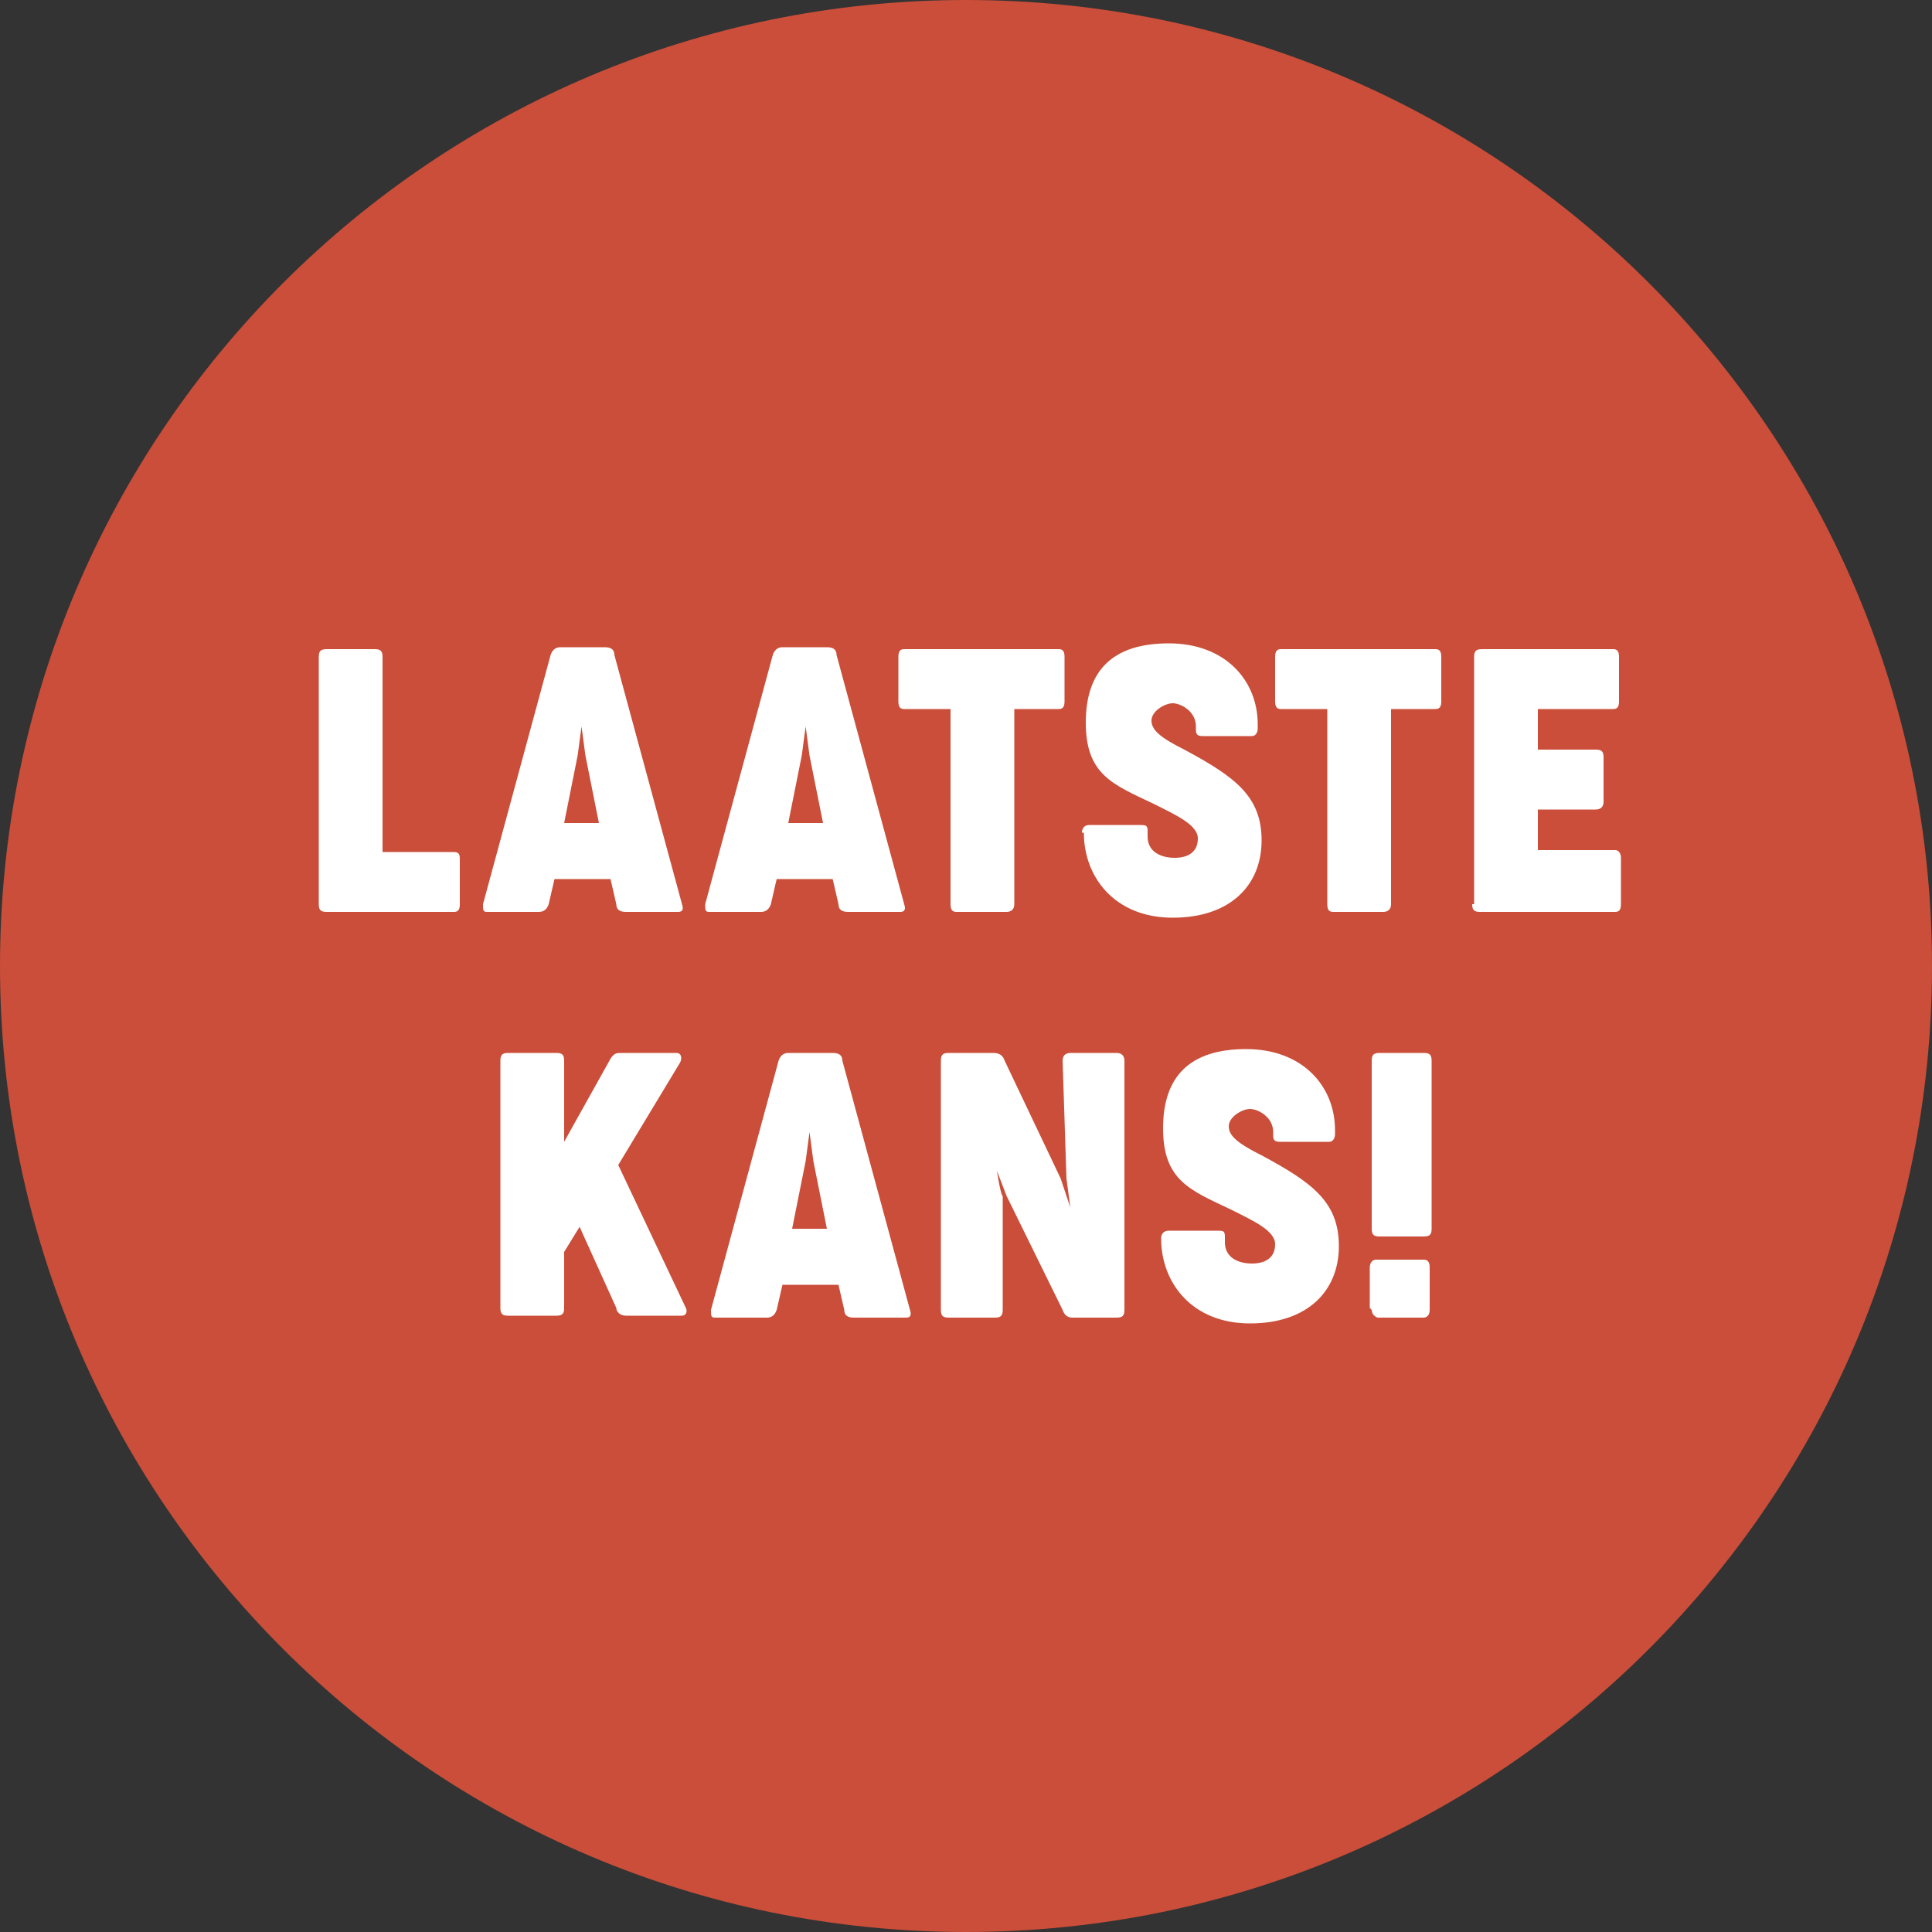
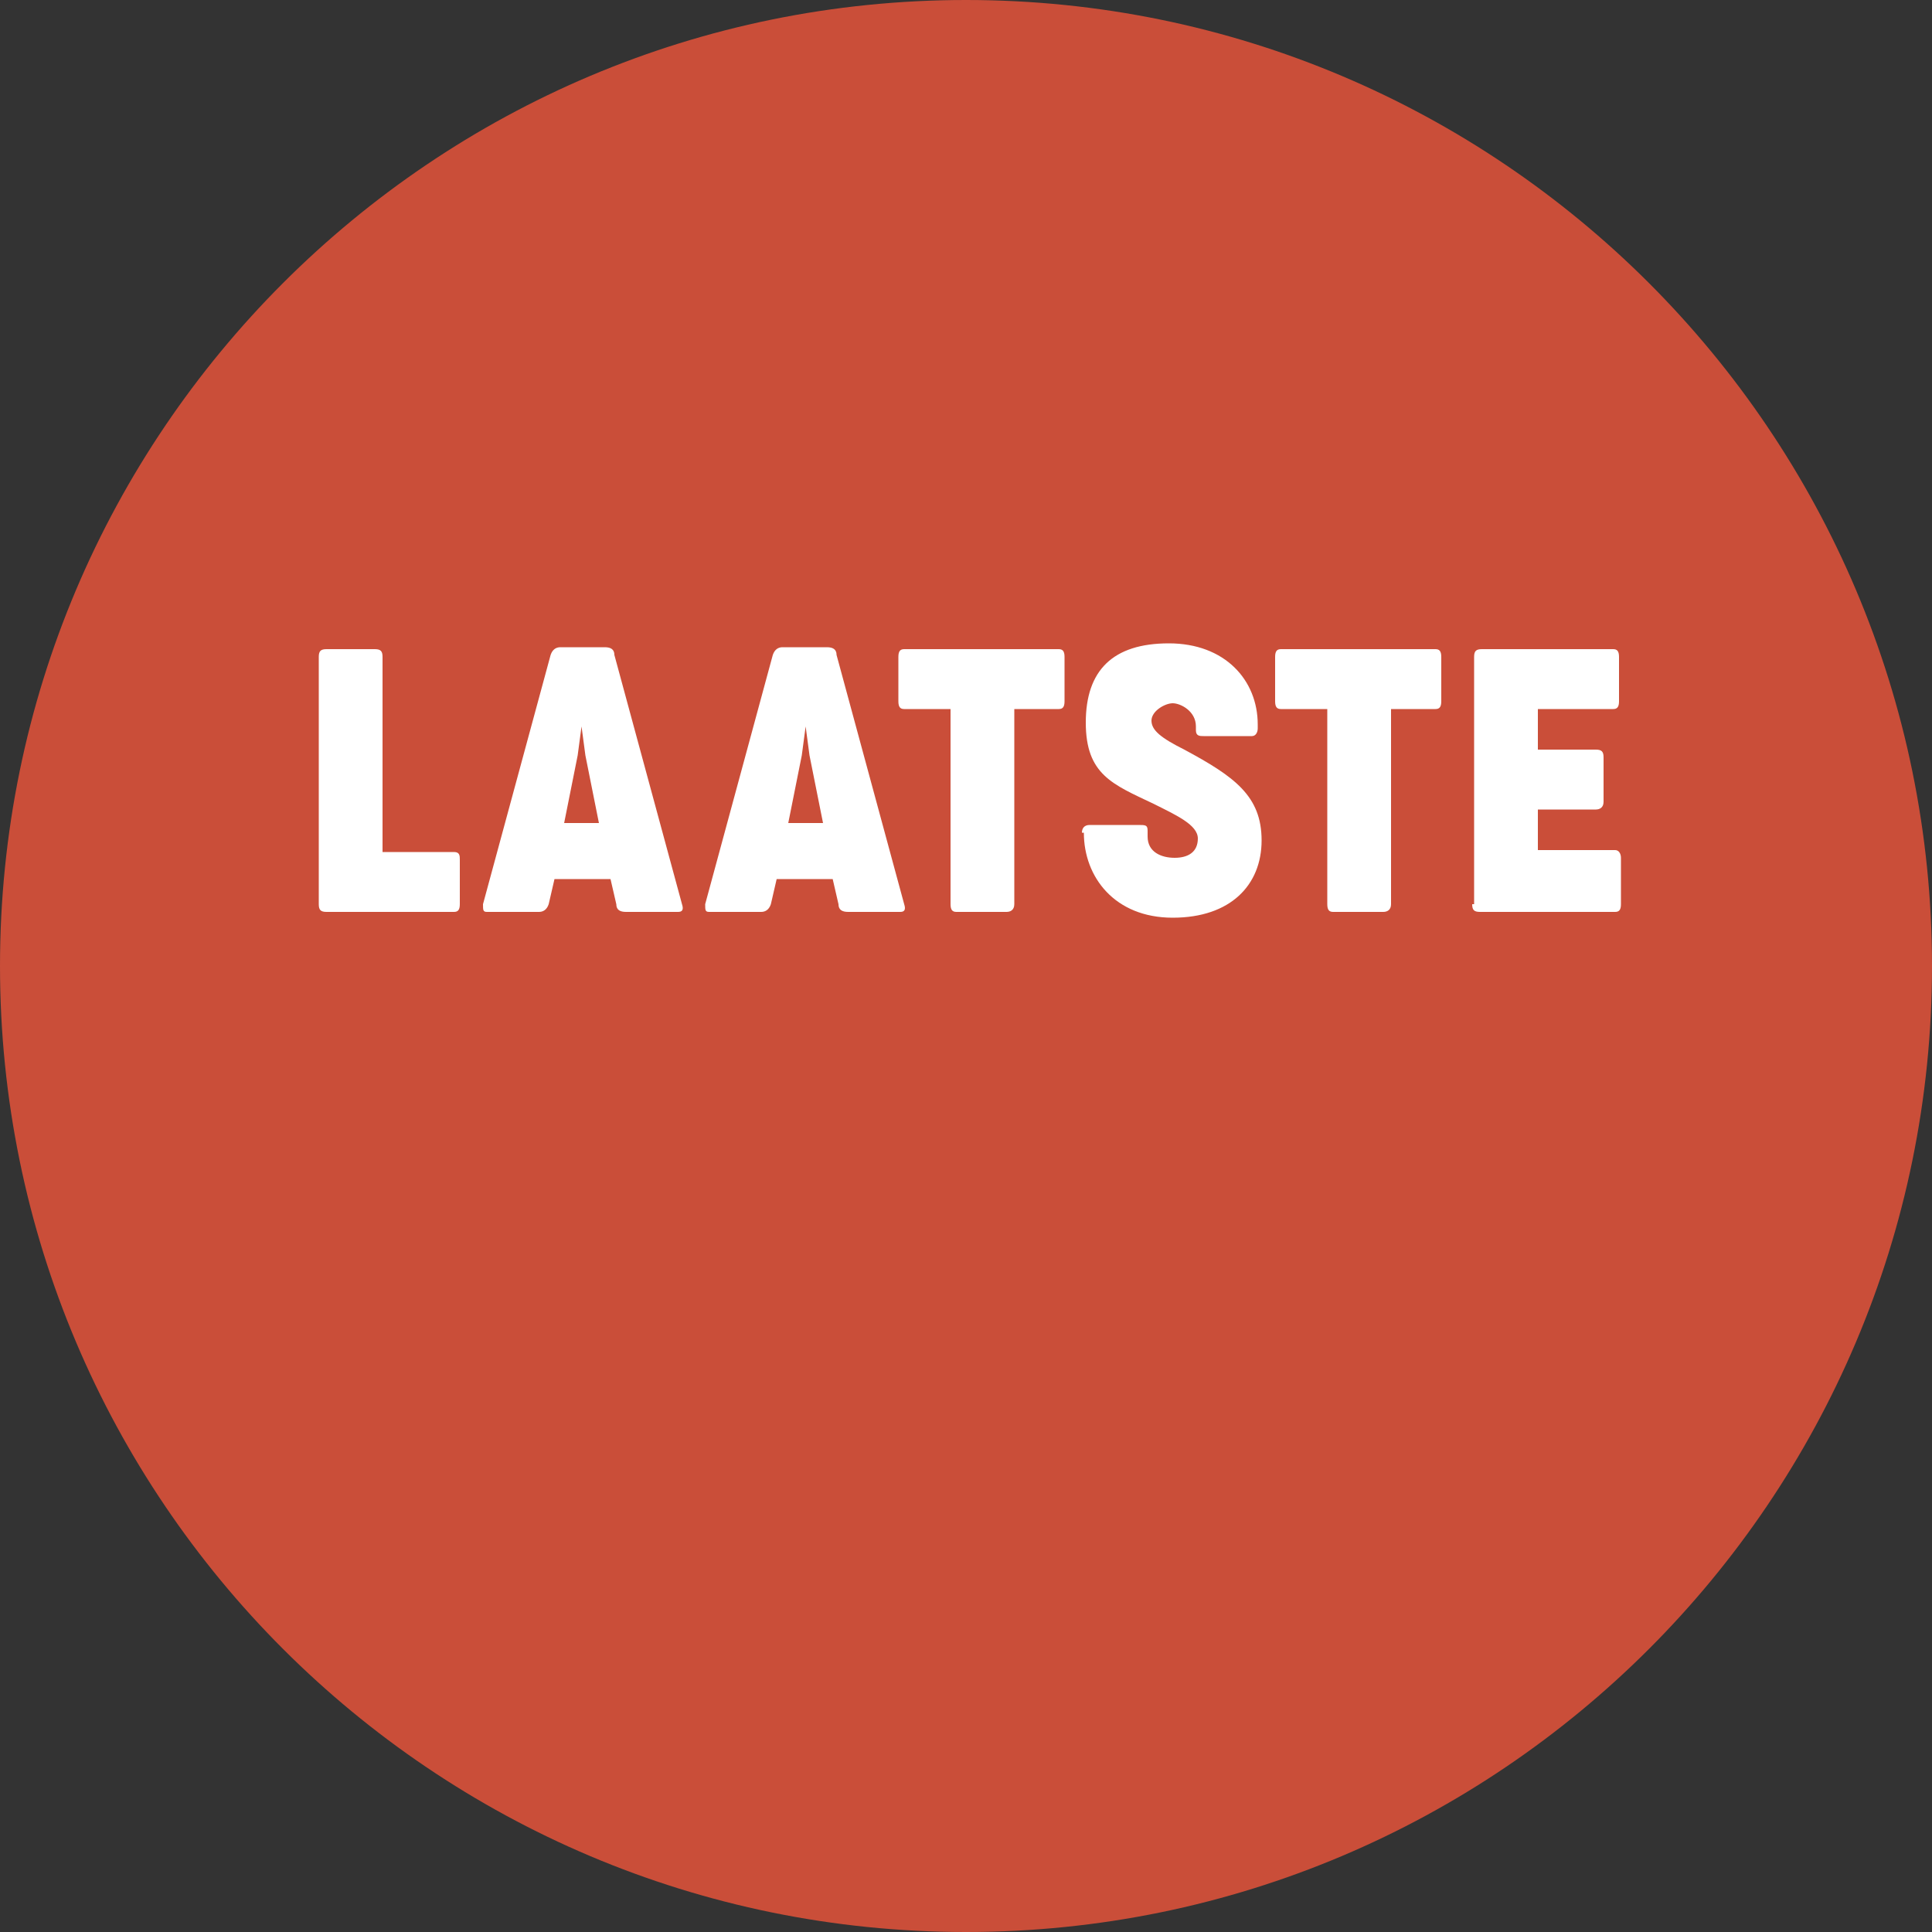
<svg xmlns="http://www.w3.org/2000/svg" id="Laag_1" data-name="Laag 1" version="1.1" viewBox="0 0 100 100">
  <rect x="0" y="0" width="100" height="100" fill="#333333" stroke="none" />
  <defs>
    <style>
      .cls-1 {
        fill: #ca4e39;
      }

      .cls-1, .cls-2 {
        stroke-width: 0px;
      }

      .cls-2 {
        fill: #fff;
      }
    </style>
  </defs>
  <path class="cls-1" d="M50,100c27.6,0,50-22.4,50-50S77.6,0,50,0,0,22.4,0,50s22.4,50,50,50" />
-   <path class="cls-2" d="M71,63.6c0,.3.1.4.4.4h2.3c.3,0,.4-.1.4-.4v-8.7c0-.3-.1-.4-.4-.4h-2.3c-.3,0-.4.1-.4.4v8.7ZM71,67.8c0,.3.3.4.3.4h2.4c0,0,.3,0,.3-.4v-2.2c0-.1,0-.4-.3-.4h-2.5c-.1,0-.3.1-.3.4v2.1ZM60.1,64.1c0,2.3,1.6,4.4,4.6,4.4s4.6-1.7,4.6-4-1.4-3.3-4-4.7c-1.2-.6-1.7-1-1.7-1.5s.7-.9,1.1-.9,1.2.4,1.2,1.2v.2c0,.3.2.3.4.3h2.5c.2,0,.3-.2.3-.4v-.2c0-2.3-1.7-4.2-4.6-4.2s-4.3,1.4-4.3,4.1,1.4,3.2,3.5,4.2c1.2.6,2.3,1.1,2.3,1.8s-.5,1-1.2,1-1.4-.3-1.4-1.1v-.3c0-.3-.1-.3-.4-.3h-2.5c-.3,0-.4.2-.4.4h0ZM48.7,67.8c0,.3.1.4.4.4h2.4c.3,0,.4-.1.4-.4v-5.9c-.1,0-.3-1.3-.3-1.3l.5,1.3,2.9,5.9c.1.3.3.4.5.4h2.3c.3,0,.4-.1.4-.4v-12.9c0-.3-.2-.4-.4-.4h-2.4c-.3,0-.4.2-.4.4l.2,6.1.2,1.5-.5-1.5-2.9-6.1c-.1-.3-.3-.4-.6-.4h-2.3c-.3,0-.4.1-.4.4v12.8ZM43.6,54.9c0-.3-.2-.4-.5-.4h-2.3c-.2,0-.4.1-.5.4l-3.5,12.9c0,.3,0,.4.2.4h2.7c.2,0,.4-.1.5-.4l.3-1.3h2.9l.3,1.3c0,.3.2.4.5.4h2.7c.2,0,.3-.1.2-.4l-3.5-12.9ZM42.8,63.6h-1.8l.7-3.5.2-1.5.2,1.5.7,3.5ZM35.2,55c.1-.2.1-.5-.2-.5h-2.8c-.3,0-.4,0-.6.3l-2.4,4.3v-4.2c0-.3-.1-.4-.4-.4h-2.5c-.3,0-.4.1-.4.4v12.8c0,.3.1.4.4.4h2.5c.3,0,.4-.1.4-.4v-2.9l.8-1.3,1.9,4.2c0,.2.2.4.5.4h2.9c.2,0,.3-.2.2-.4l-3.5-7.4,3.2-5.3Z" />
  <path class="cls-2" d="M76.2,46.8c0,.3.1.4.4.4h7c.2,0,.3-.1.3-.4v-2.4c0-.2-.1-.4-.3-.4h-4v-2.1h3c.2,0,.4-.1.4-.4v-2.3c0-.3-.1-.4-.4-.4h-3v-2.1h3.9c.2,0,.3-.1.3-.4v-2.3c0-.3-.1-.4-.3-.4h-6.8c-.3,0-.4.1-.4.4v12.8ZM66,36.3c0,.3.1.4.3.4h2.4v10.1c0,.3.1.4.3.4h2.6c.2,0,.4-.1.4-.4v-10.1h2.3c.2,0,.3-.1.3-.4v-2.3c0-.3-.1-.4-.3-.4h-8c-.2,0-.3.1-.3.4v2.3ZM56.1,43.1c0,2.3,1.6,4.4,4.6,4.4s4.6-1.7,4.6-4-1.4-3.3-4-4.7c-1.2-.6-1.7-1-1.7-1.5s.7-.9,1.1-.9,1.2.4,1.2,1.2v.2c0,.3.2.3.4.3h2.5c.2,0,.3-.2.3-.4v-.2c0-2.3-1.7-4.2-4.6-4.2s-4.3,1.4-4.3,4.1,1.4,3.2,3.5,4.2c1.2.6,2.3,1.1,2.3,1.8s-.5,1-1.2,1-1.4-.3-1.4-1.1v-.3c0-.3-.1-.3-.5-.3h-2.5c-.3,0-.4.2-.4.4h0ZM46.5,36.3c0,.3.1.4.3.4h2.4v10.1c0,.3.1.4.3.4h2.6c.2,0,.4-.1.4-.4v-10.1h2.3c.2,0,.3-.1.3-.4v-2.3c0-.3-.1-.4-.3-.4h-8c-.2,0-.3.1-.3.4v2.3ZM43.3,33.9c0-.3-.2-.4-.5-.4h-2.3c-.2,0-.4.1-.5.4l-3.5,12.9c0,.3,0,.4.2.4h2.7c.2,0,.4-.1.5-.4l.3-1.3h2.9l.3,1.3c0,.3.2.4.5.4h2.7c.2,0,.3-.1.2-.4l-3.5-12.9ZM42.6,42.6h-1.8l.7-3.5.2-1.5.2,1.5.7,3.5ZM31.8,33.9c0-.3-.2-.4-.5-.4h-2.3c-.2,0-.4.1-.5.4l-3.5,12.9c0,.3,0,.4.2.4h2.7c.2,0,.4-.1.5-.4l.3-1.3h2.9l.3,1.3c0,.3.2.4.5.4h2.7c.2,0,.3-.1.2-.4l-3.5-12.9ZM31,42.6h-1.8l.7-3.5.2-1.5.2,1.5.7,3.5ZM16.5,46.8c0,.3.1.4.4.4h6.6c.2,0,.3-.1.3-.4v-2.3c0-.2,0-.4-.3-.4h-3.7v-10.1c0-.3-.1-.4-.4-.4h-2.5c-.3,0-.4.1-.4.4v12.8Z" />
</svg>